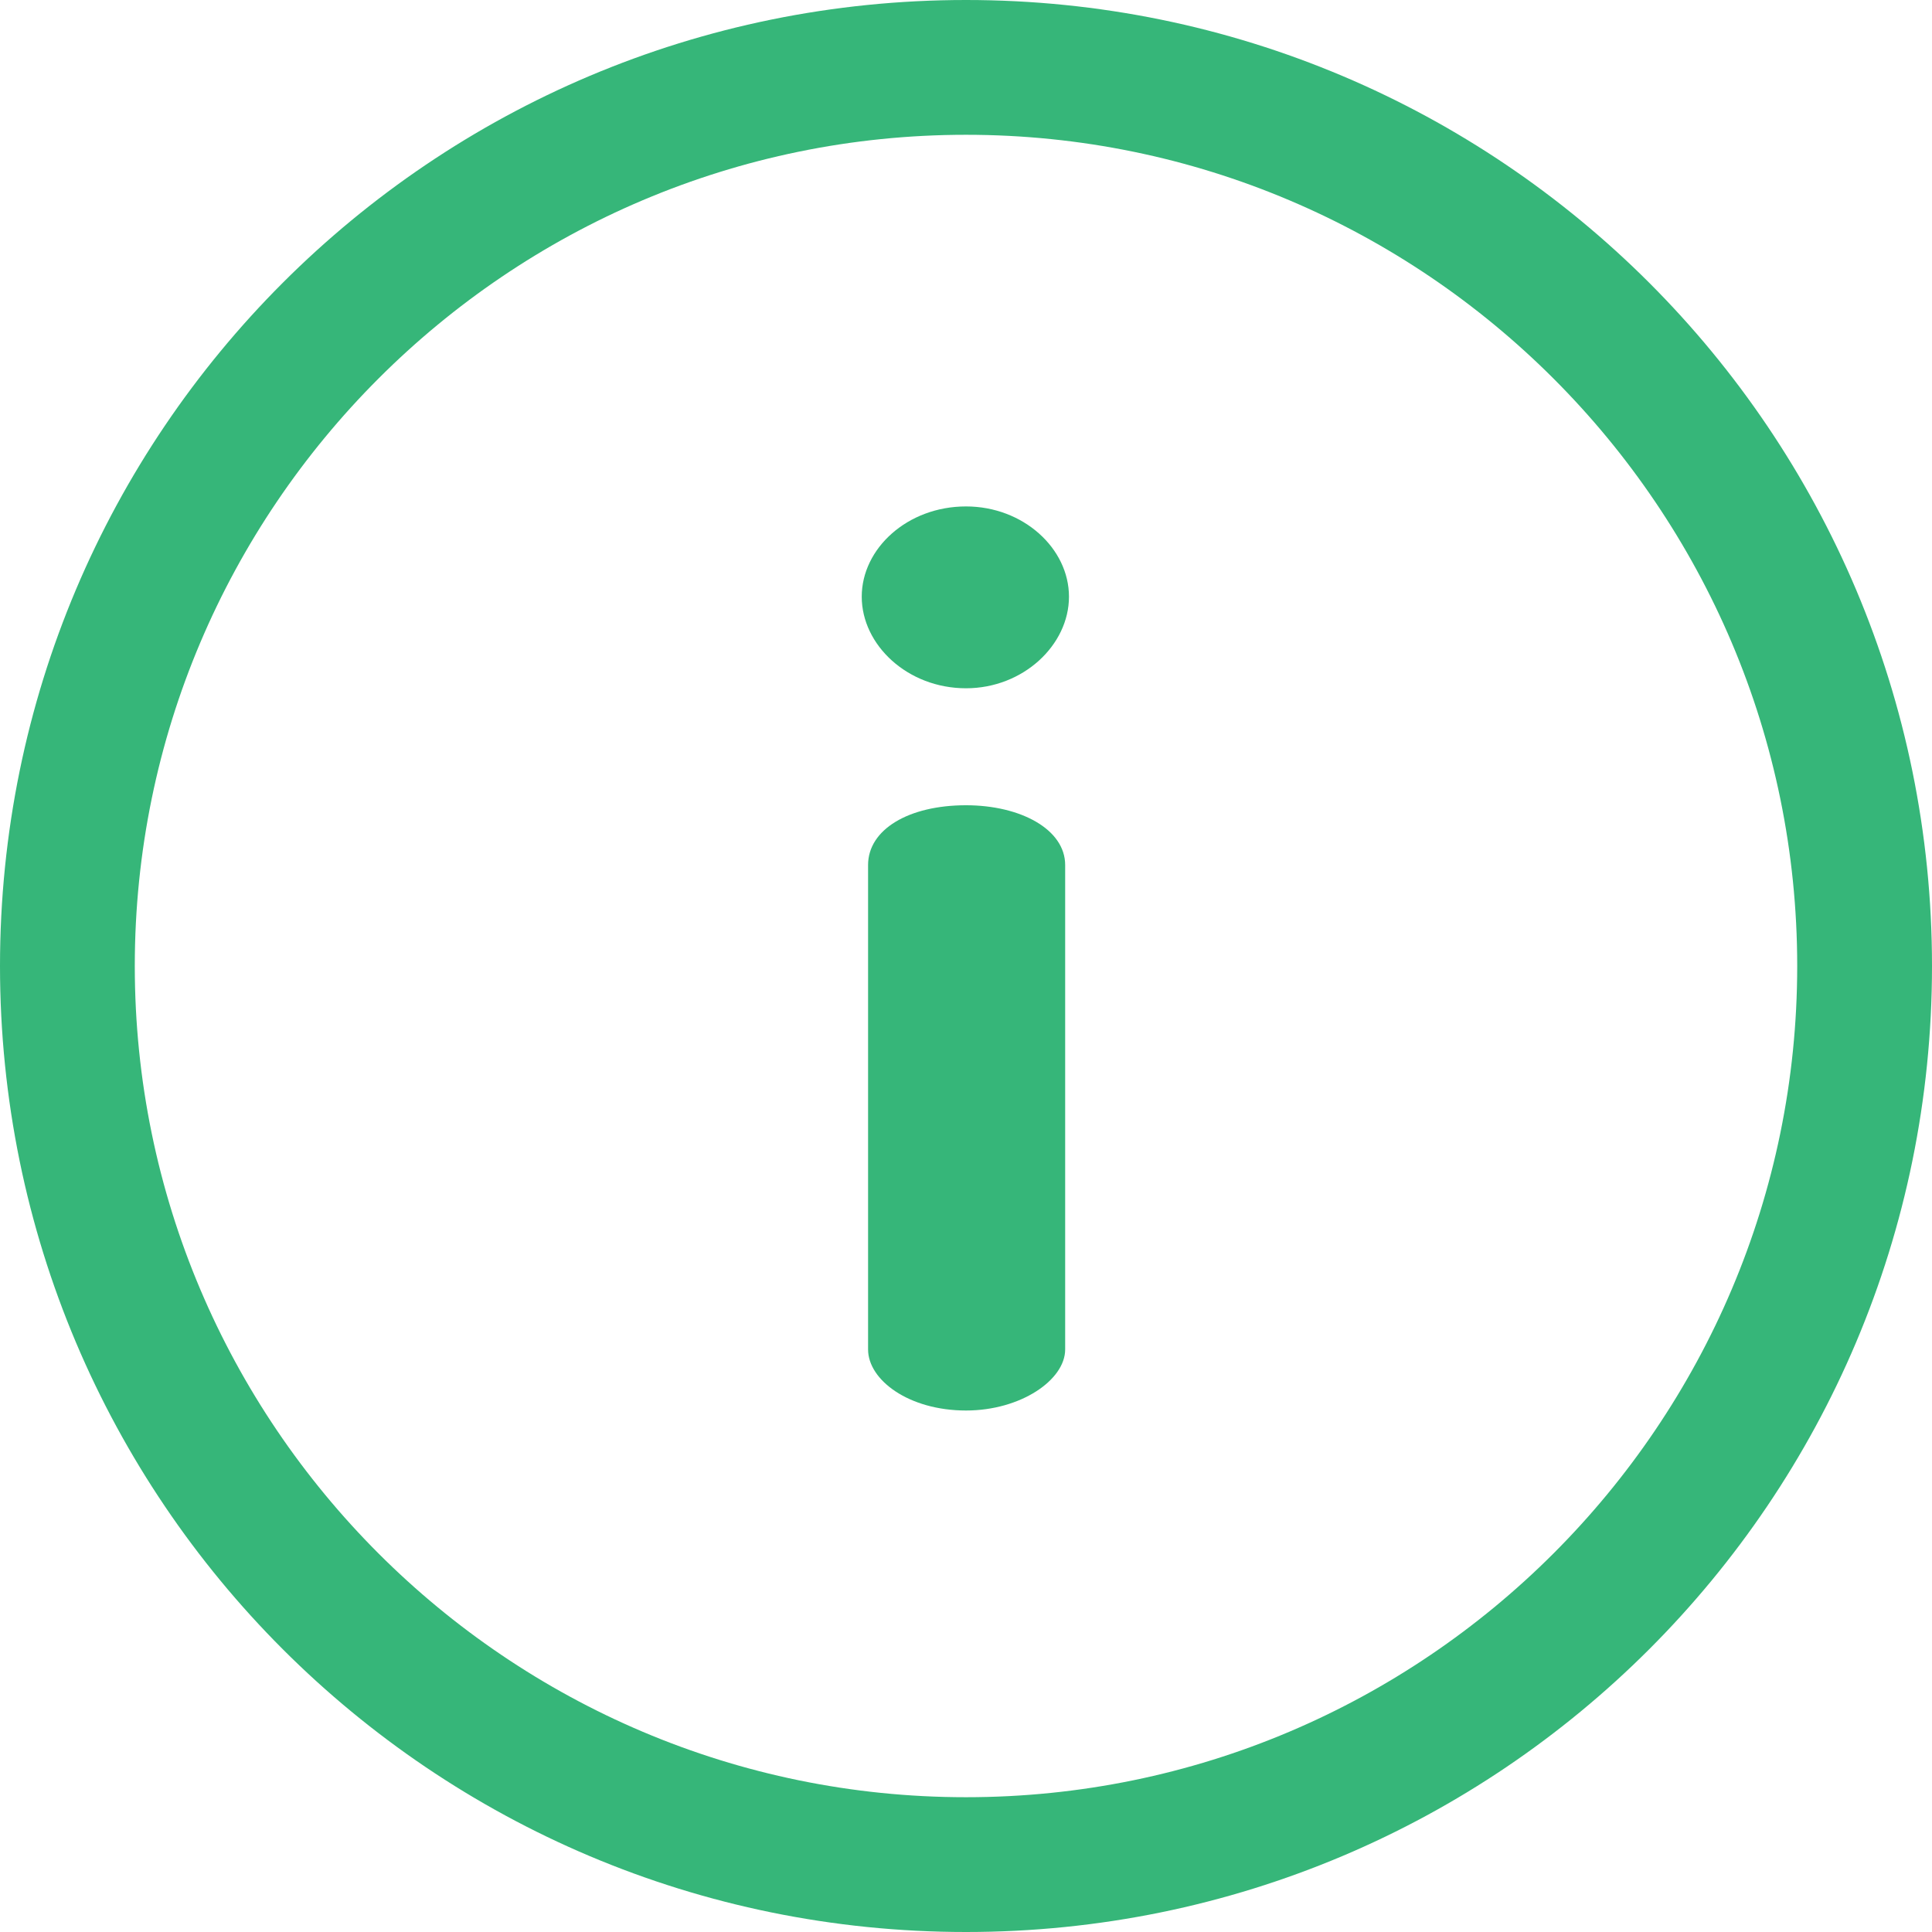
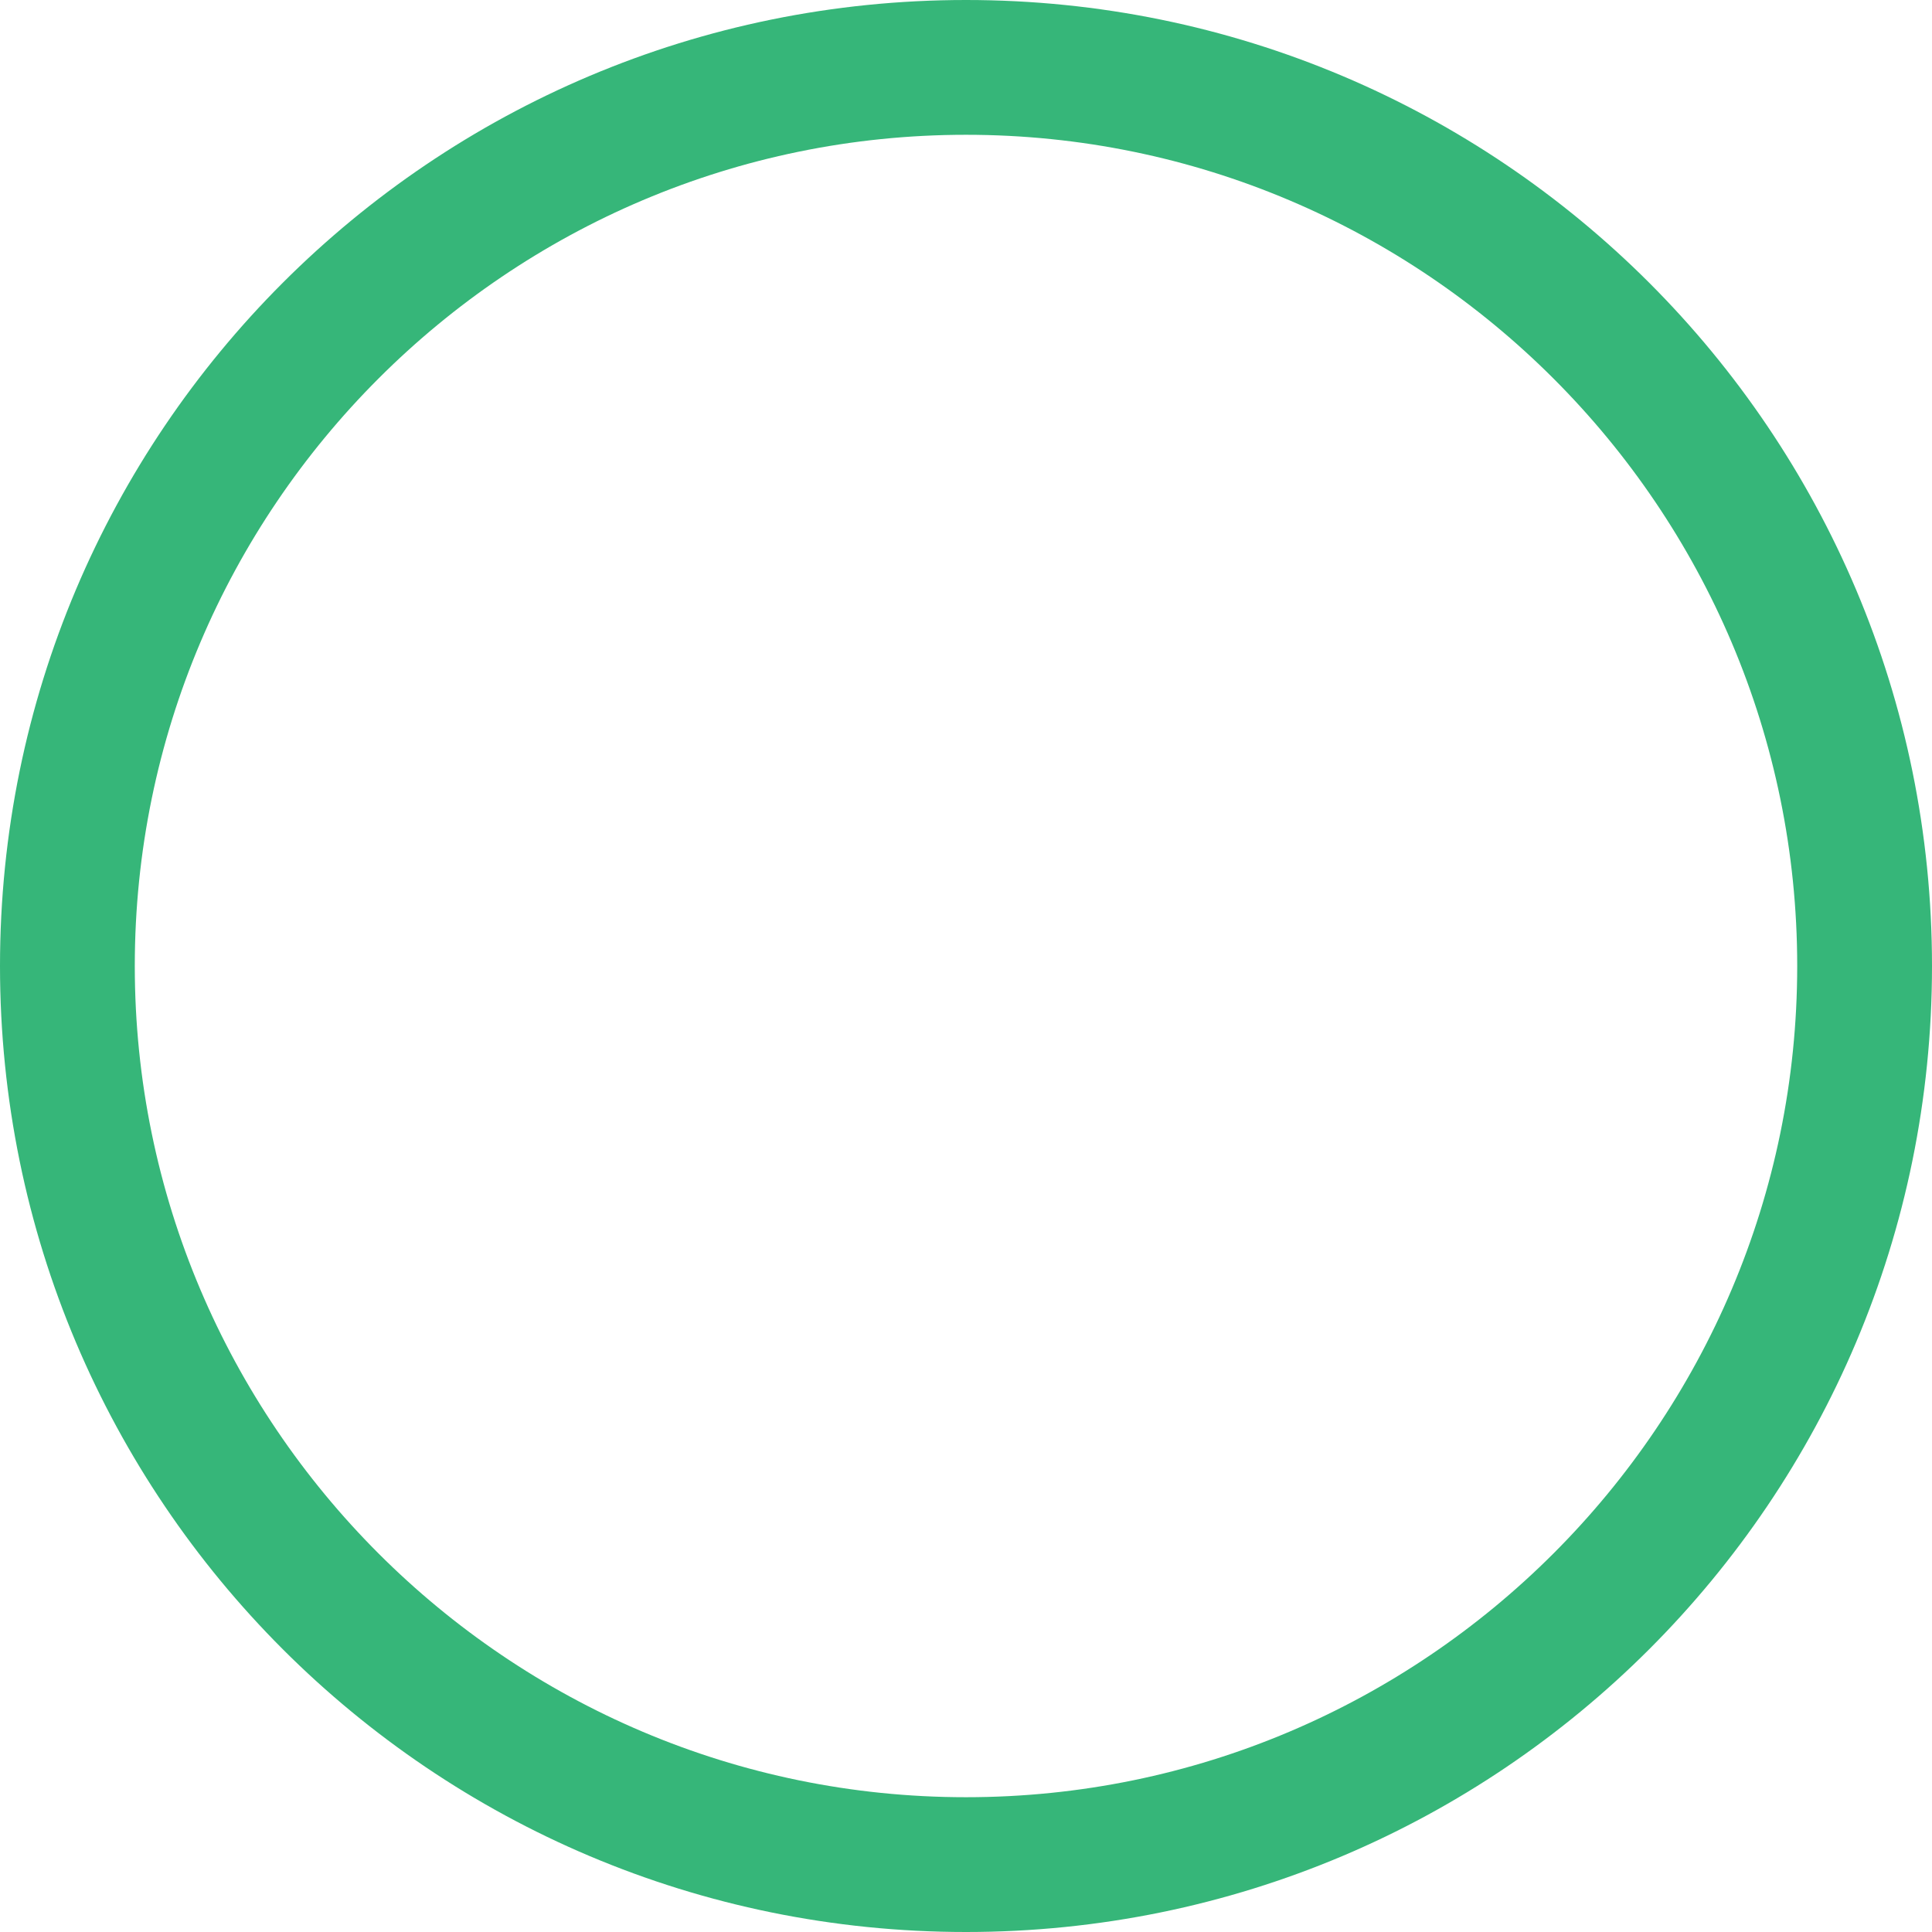
<svg xmlns="http://www.w3.org/2000/svg" viewBox="0 0 512 512">
  <defs>
    <style>.cls-1{fill:#36b679}</style>
  </defs>
  <g id="Слой_2" data-name="Слой 2">
    <g id="Слой_1-2" data-name="Слой 1">
      <path class="cls-1" d="M256 0C114.51 0 0 114.5 0 256s114.5 256 256 256 256-114.5 256-256S397.5 0 256 0zm0 476.28c-121.46 0-220.28-98.82-220.28-220.28S134.54 35.72 256 35.72 476.28 134.54 476.28 256 377.46 476.28 256 476.28z" />
-       <path class="cls-1" d="M256 213.4c-15.17 0-25.95 6.4-25.95 15.84v128.38c0 8.09 10.78 16.18 25.95 16.18 14.49 0 26.28-8.09 26.28-16.18V229.23c0-9.43-11.79-15.83-26.28-15.83zm0-79.19c-15.5 0-27.63 11.12-27.63 23.92S240.51 182.4 256 182.4c15.16 0 27.29-11.46 27.29-24.27s-12.12-23.92-27.29-23.92z" />
    </g>
  </g>
</svg>